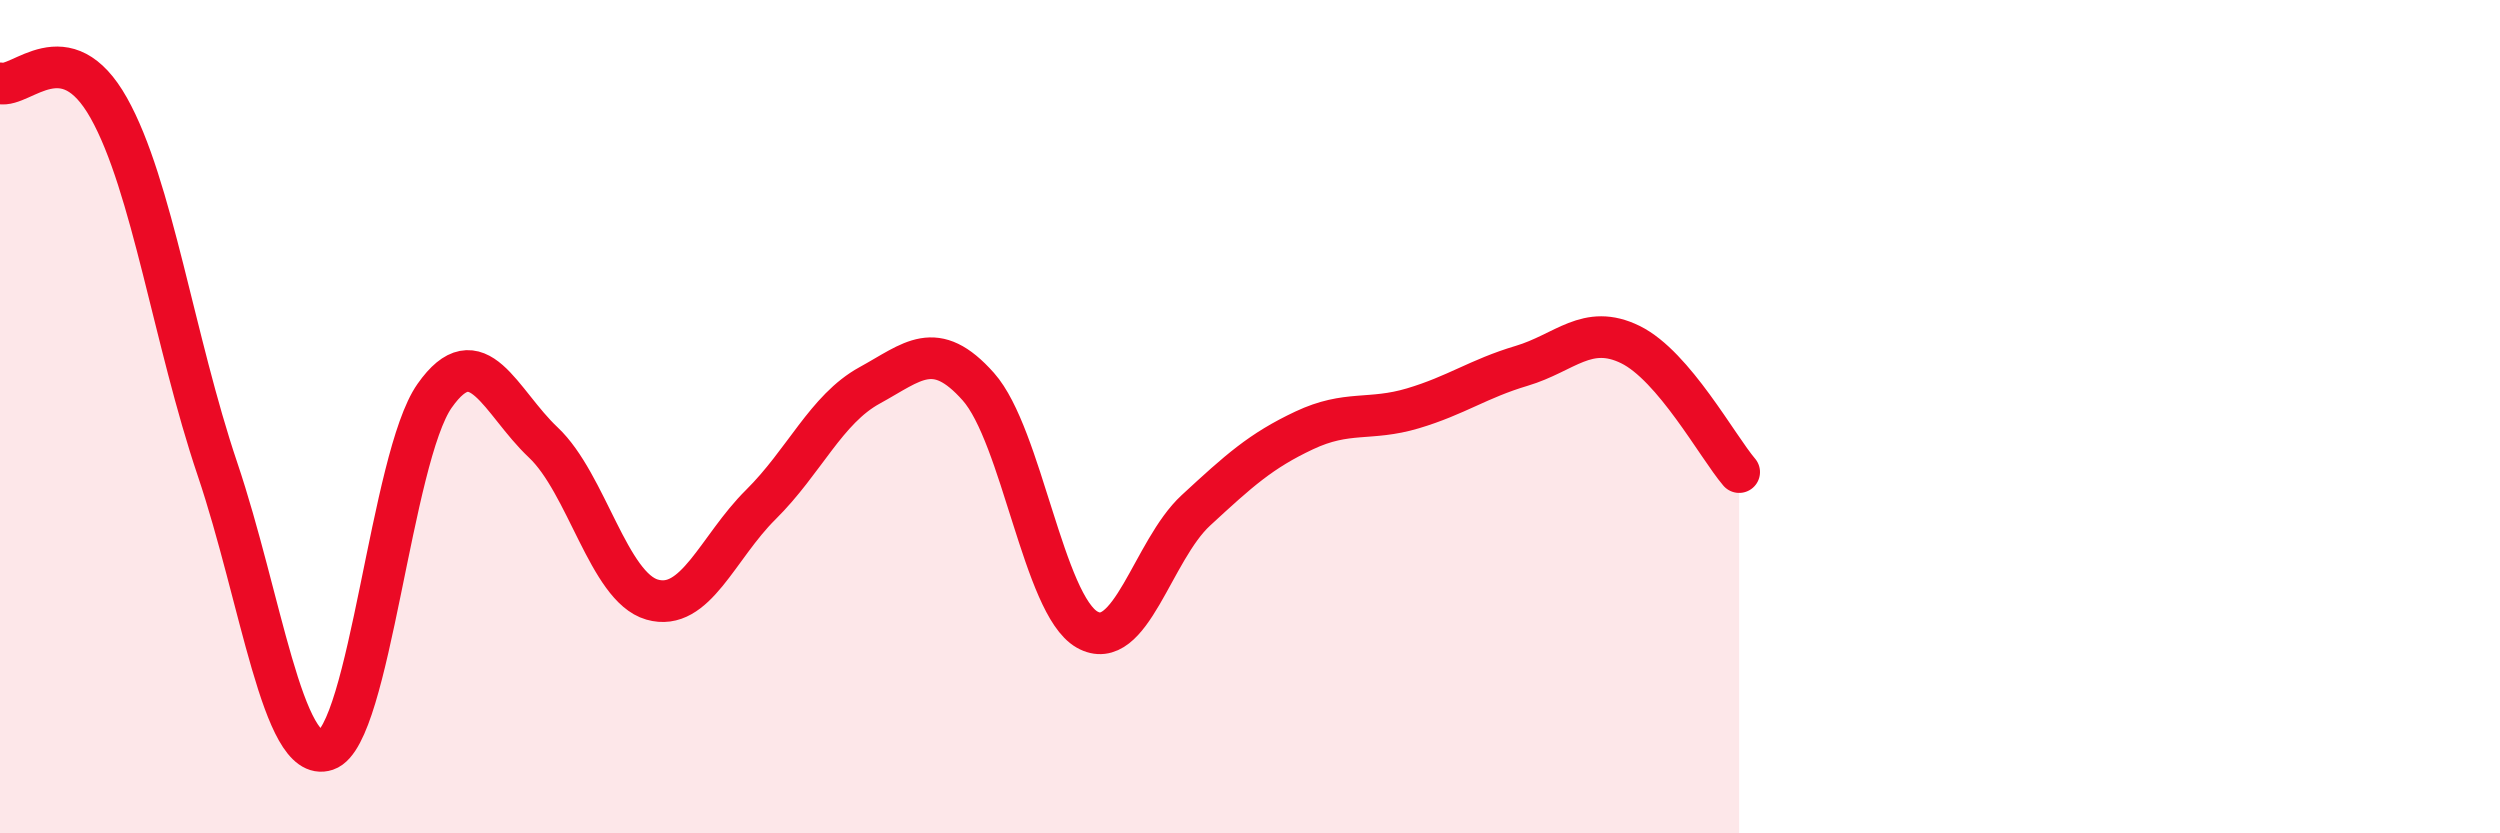
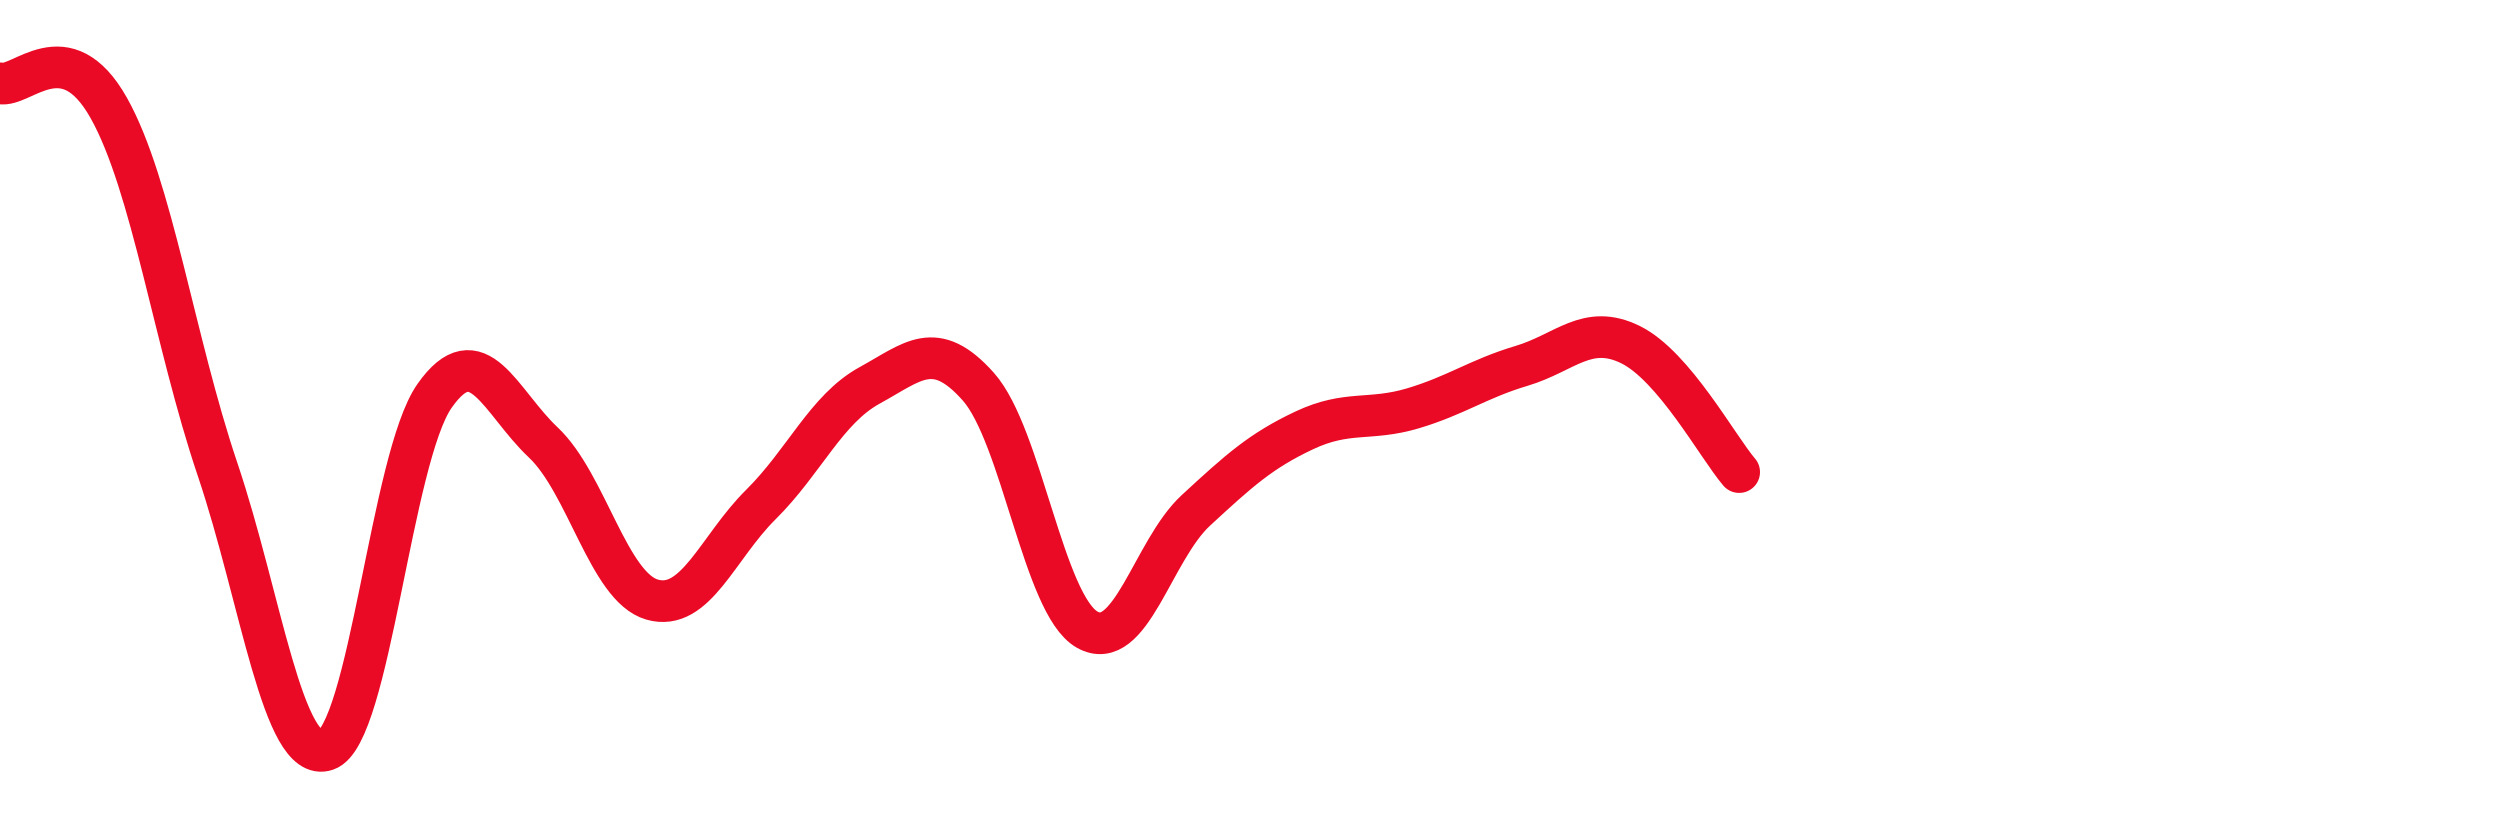
<svg xmlns="http://www.w3.org/2000/svg" width="60" height="20" viewBox="0 0 60 20">
-   <path d="M 0,2 C 0.52,2.12 1.57,0.74 2.61,2.59 C 3.65,4.44 4.18,8.18 5.22,11.26 C 6.26,14.34 6.79,18.35 7.83,18 C 8.87,17.65 9.39,10.98 10.43,9.5 C 11.47,8.02 12,9.64 13.04,10.62 C 14.08,11.6 14.61,14.09 15.65,14.39 C 16.69,14.69 17.22,13.14 18.26,12.11 C 19.3,11.08 19.83,9.82 20.87,9.25 C 21.91,8.68 22.44,8.11 23.48,9.28 C 24.52,10.45 25.05,14.52 26.09,15.11 C 27.13,15.7 27.66,13.21 28.7,12.25 C 29.74,11.29 30.26,10.82 31.3,10.33 C 32.34,9.84 32.87,10.11 33.91,9.8 C 34.95,9.49 35.48,9.09 36.52,8.78 C 37.56,8.47 38.09,7.76 39.13,8.27 C 40.17,8.78 41.22,10.72 41.74,11.33L41.74 20L0 20Z" fill="#EB0A25" opacity="0.1" stroke-linecap="round" stroke-linejoin="round" />
  <path d="M 0,2 C 0.52,2.12 1.57,0.74 2.61,2.59 C 3.65,4.44 4.18,8.18 5.22,11.26 C 6.26,14.34 6.79,18.35 7.83,18 C 8.87,17.65 9.39,10.98 10.43,9.5 C 11.47,8.02 12,9.64 13.04,10.62 C 14.08,11.6 14.61,14.09 15.65,14.39 C 16.69,14.69 17.22,13.14 18.26,12.11 C 19.3,11.08 19.83,9.82 20.87,9.25 C 21.91,8.68 22.44,8.11 23.48,9.28 C 24.52,10.45 25.05,14.52 26.09,15.11 C 27.13,15.7 27.66,13.21 28.7,12.25 C 29.74,11.29 30.26,10.82 31.3,10.33 C 32.34,9.84 32.87,10.11 33.91,9.8 C 34.95,9.49 35.48,9.09 36.52,8.78 C 37.56,8.47 38.09,7.76 39.13,8.27 C 40.17,8.78 41.22,10.72 41.74,11.33" stroke="#EB0A25" stroke-width="1" fill="none" stroke-linecap="round" stroke-linejoin="round" />
</svg>